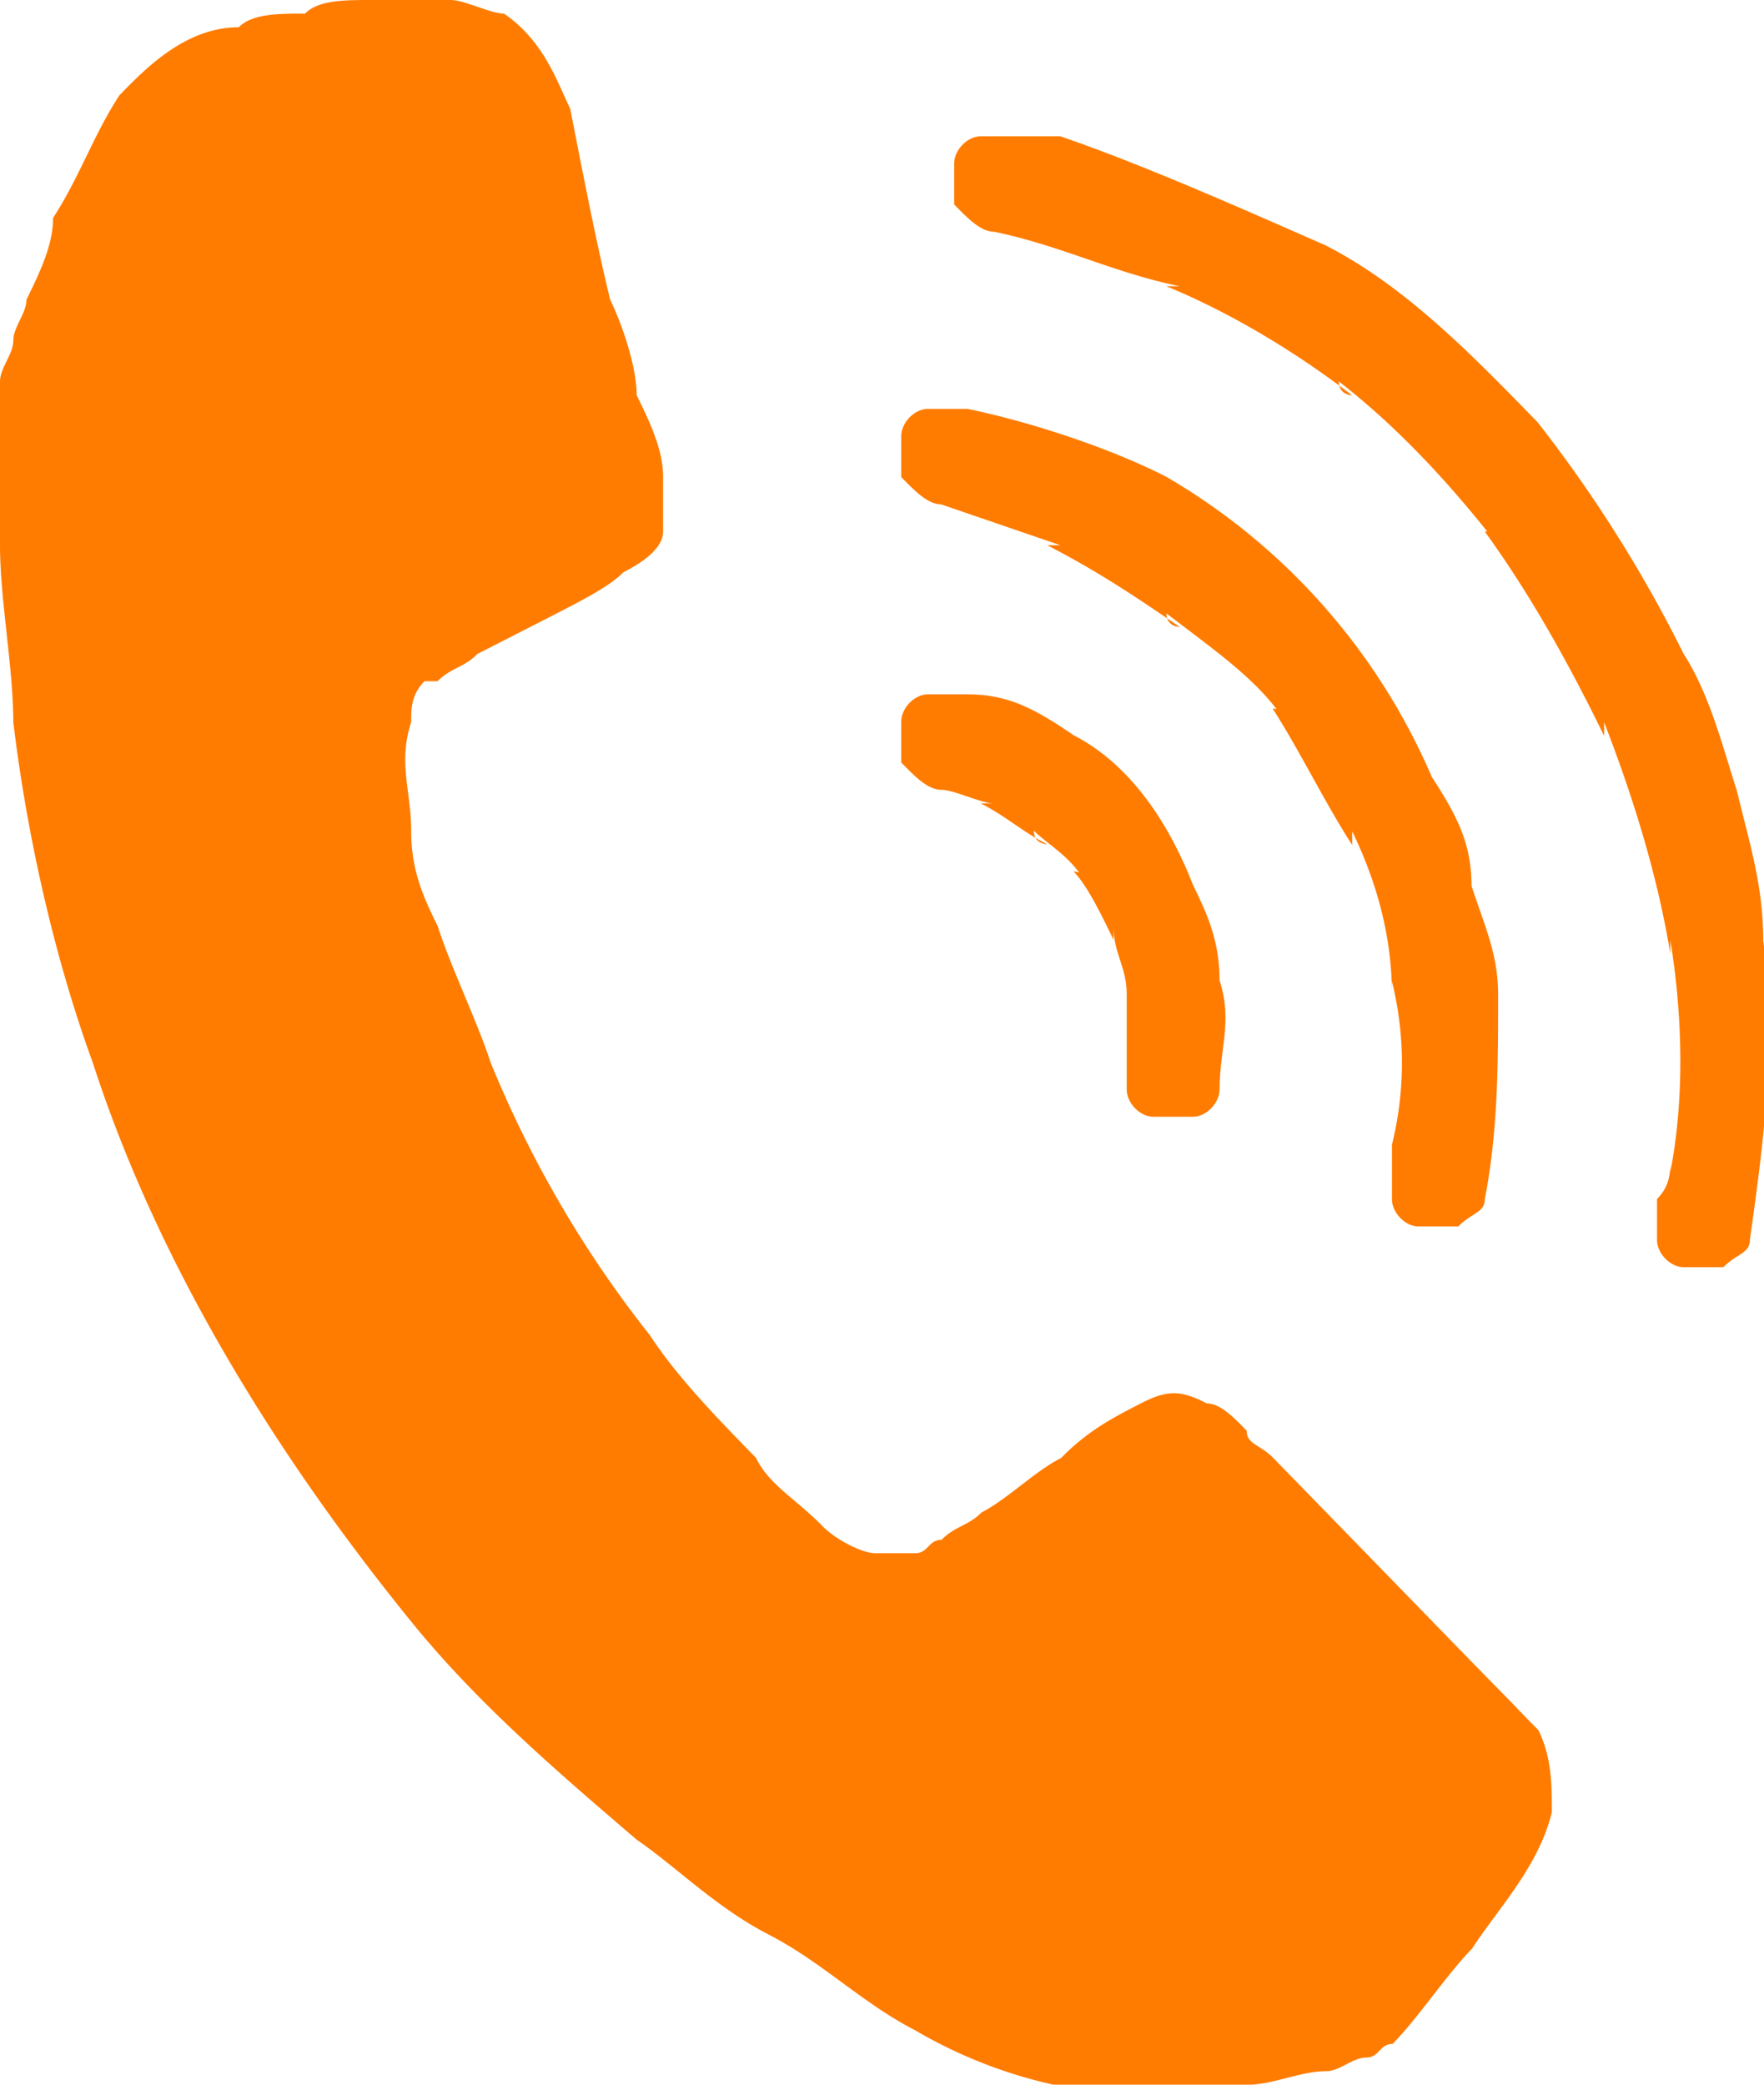
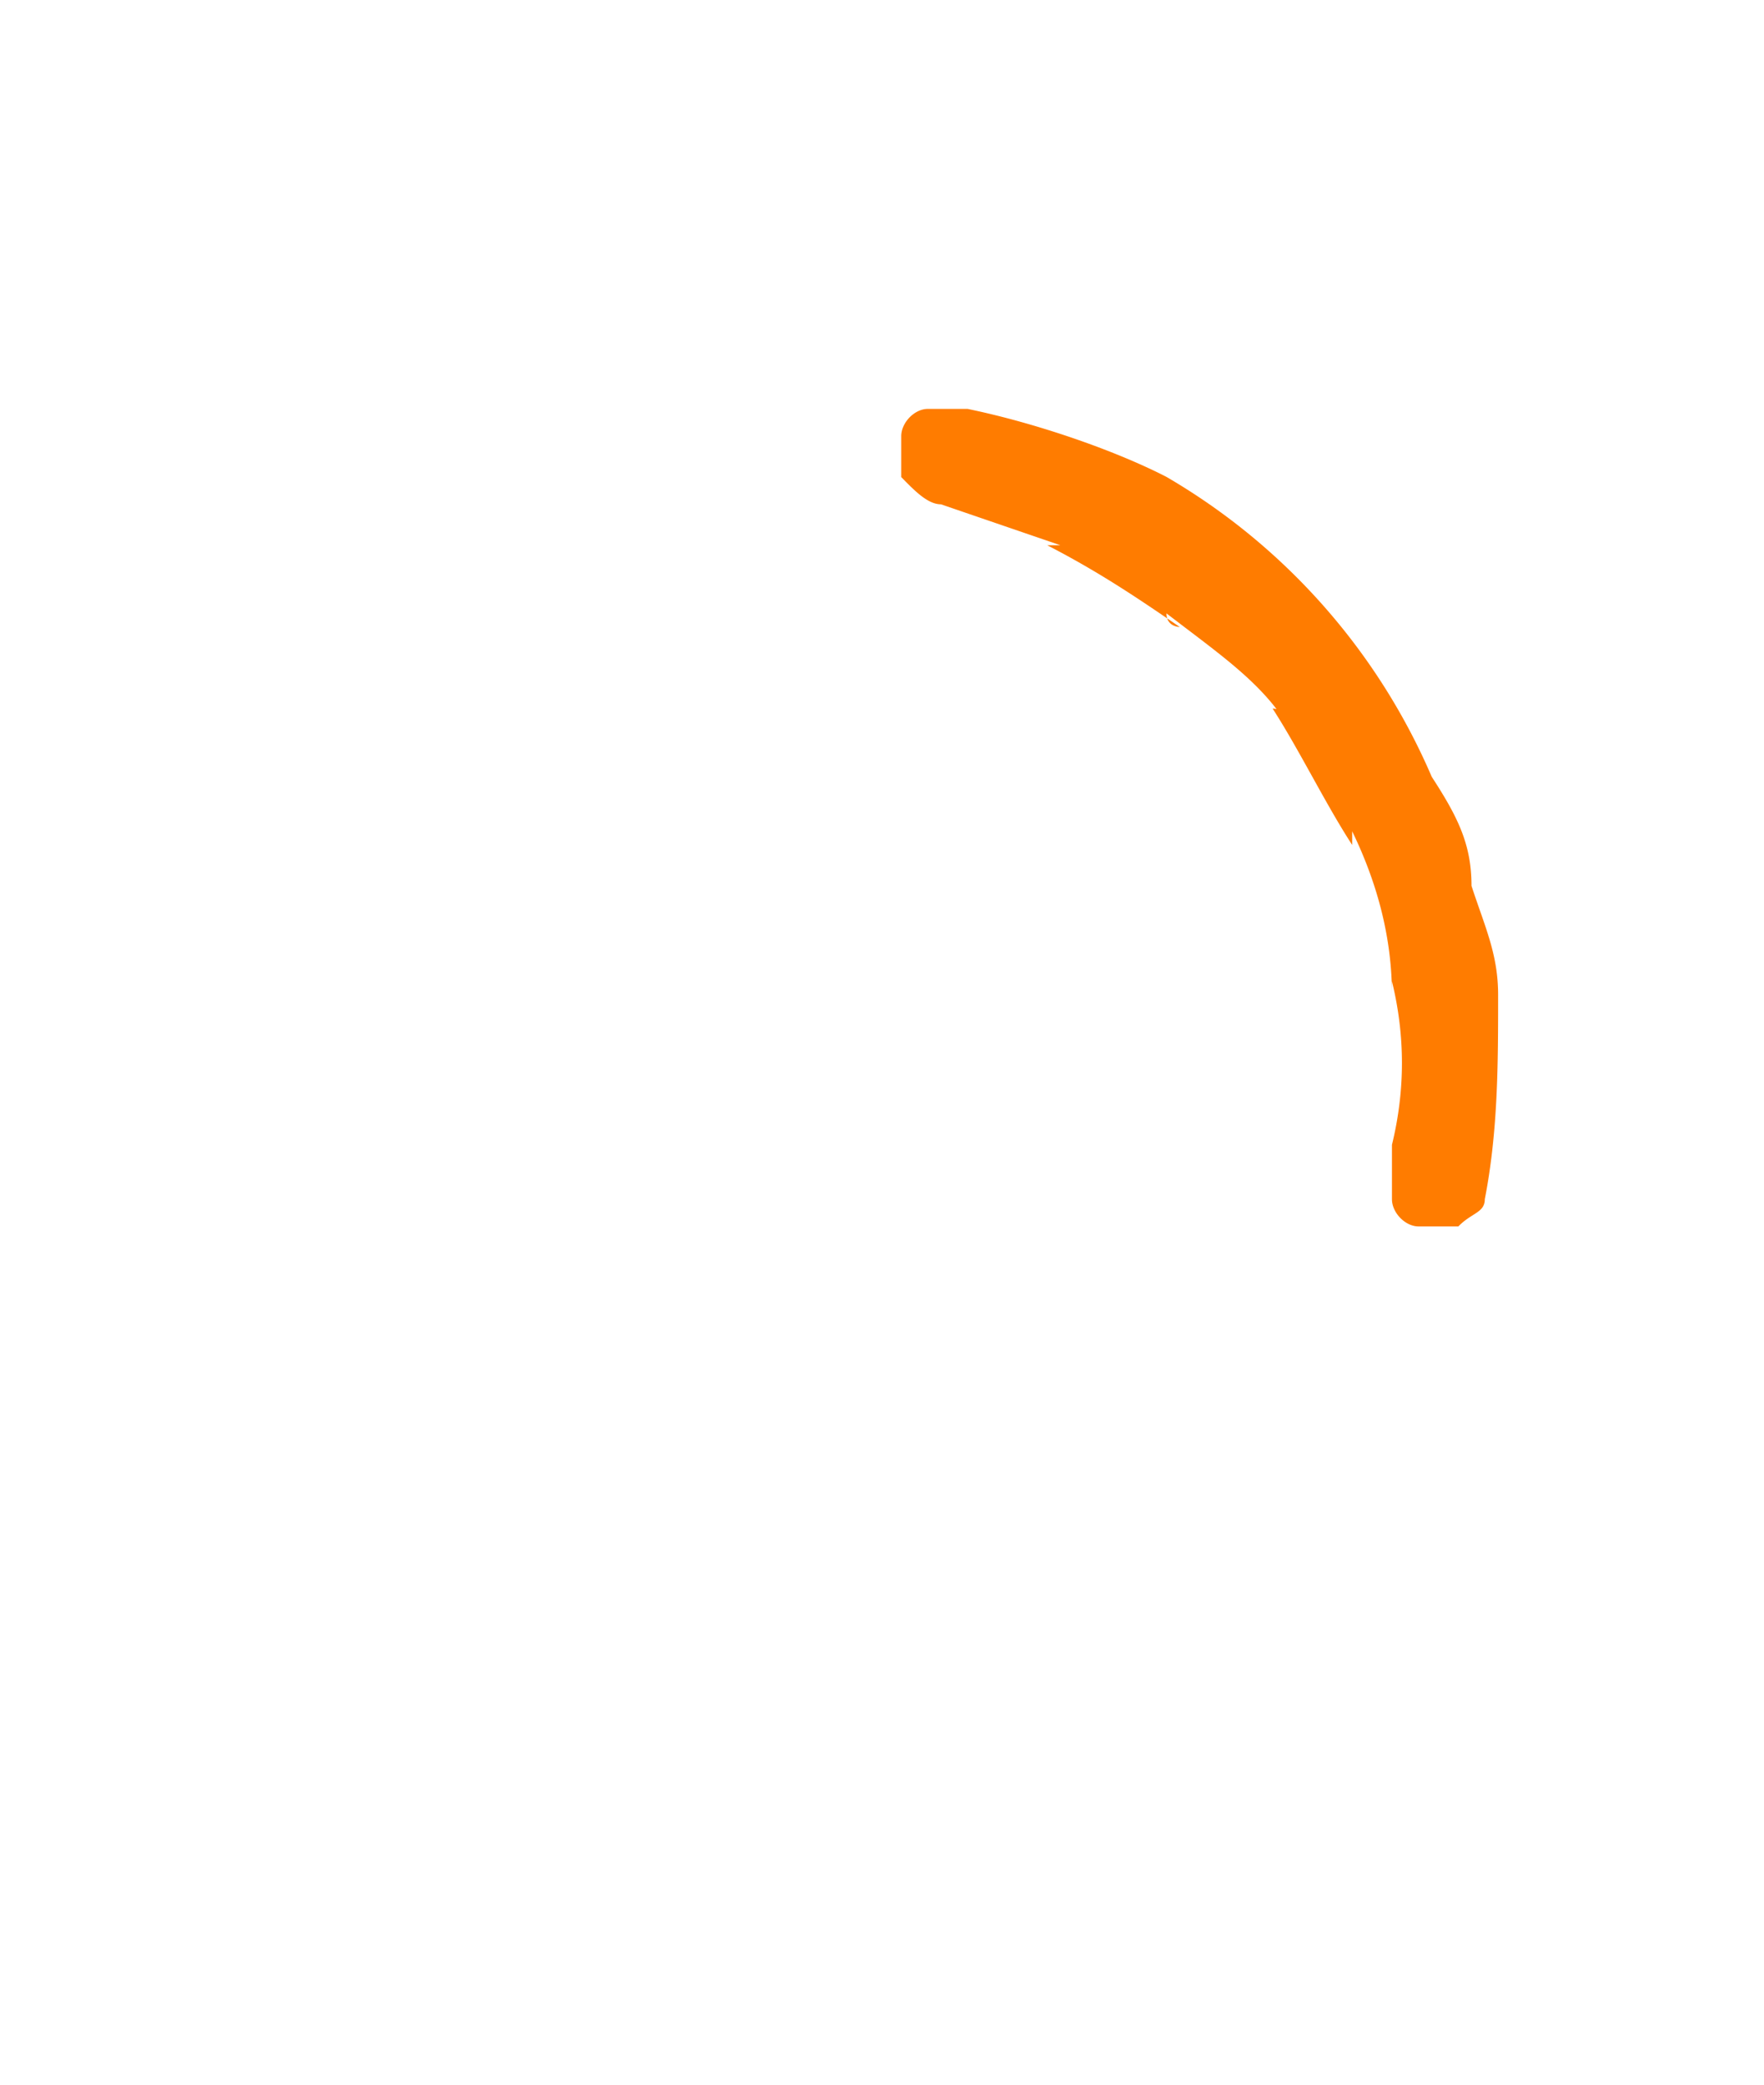
<svg xmlns="http://www.w3.org/2000/svg" width="11" height="13" viewBox="0 0 11 13">
  <g>
    <g>
      <g />
      <g>
        <g>
-           <path fill="#ff7c00" d="M9.594 10.79c-.083-.084-.083-.084-.165-.17l-.249-.254-.827-.85-.413-.424c-.083-.085-.166-.085-.166-.17-.082-.085-.165-.17-.248-.17-.165-.085-.248-.085-.413 0-.166.085-.331.17-.496.34-.166.084-.331.254-.497.34-.082.084-.165.084-.248.17-.083 0-.083.084-.165.084h-.248c-.083 0-.248-.085-.331-.17-.166-.17-.331-.255-.414-.425-.248-.254-.496-.51-.661-.764a6.987 6.987 0 0 1-.993-1.7c-.083-.254-.248-.594-.33-.85-.083-.17-.166-.34-.166-.594 0-.255-.083-.425 0-.68 0-.085 0-.17.083-.255h.082c.083-.085.166-.085.248-.17l.497-.254c.165-.085.33-.17.413-.255.166-.085.248-.17.248-.255v-.34c0-.17-.082-.34-.165-.51 0-.17-.083-.425-.165-.595-.083-.34-.166-.764-.249-1.19-.082-.17-.165-.424-.413-.594C3.06.085 2.895 0 2.812 0h-.496c-.166 0-.331 0-.414.085-.165 0-.33 0-.413.085-.331 0-.58.255-.745.425-.165.255-.248.51-.413.764 0 .17-.083.34-.166.51 0 .085-.082.17-.082.255 0 .085-.083.17-.083.255V3.4c0 .34.083.764.083 1.104.082.68.248 1.445.496 2.124.413 1.275 1.158 2.465 1.985 3.484.413.51.91.935 1.406 1.36.248.17.496.424.827.594.33.17.579.425.91.595.579.34 1.323.51 2.067.34.166 0 .331-.085.497-.085.082 0 .165-.085.248-.085.083 0 .083-.085.165-.085.166-.17.331-.425.496-.595.166-.255.414-.51.497-.85 0-.17 0-.34-.083-.51z" />
-         </g>
+           </g>
        <g>
          <g>
            <path fill="#ff7c00" d="M5.868 3.145l.744.255H6.53c.33.17.579.34.827.51 0 0-.083 0-.083-.085.331.254.58.424.745.68 0 0 0-.086-.083-.086.165.255.33.595.496.85v-.085c.165.34.248.68.248 1.02v-.085c.083.34.083.68 0 1.02v-.086V7.478c0 .085.083.17.166.17h.248c.082-.085.165-.085.165-.17.083-.425.083-.85.083-1.274 0-.255-.083-.425-.166-.68 0-.255-.082-.425-.248-.68a3.983 3.983 0 0 0-1.654-1.87c-.33-.17-.827-.339-1.24-.424h-.249c-.082 0-.165.085-.165.17v.255c.083.085.165.17.248.17z" />
          </g>
        </g>
        <g>
          <g>
-             <path fill="#ff7c00" d="M5.868 4.925c.083 0 .248.085.33.085h-.082c.166.085.248.17.414.255 0 0-.083 0-.083-.085.083.085.248.17.33.34 0 0 0-.085-.082-.085.083.085.166.254.248.424v-.085c0 .17.083.255.083.425v-.085.425-.085.34c0 .085.083.17.165.17h.249c.082 0 .165-.085.165-.17 0-.255.083-.425 0-.68 0-.255-.083-.425-.165-.594-.166-.425-.414-.765-.745-.935-.248-.17-.413-.255-.661-.255h-.249c-.082 0-.165.085-.165.17v.255c.083.085.165.17.248.17z" />
-           </g>
+             </g>
        </g>
        <g>
          <g>
-             <path fill="#ff7c00" d="M6.198 1.445c.414.085.744.255 1.158.34h-.083c.414.17.827.424 1.158.68 0 0-.082 0-.082-.086.33.255.661.595.992 1.02 0 0 0-.085-.083-.085.248.34.497.765.745 1.275v-.085c.165.424.33.934.413 1.444v-.085c.083.51.083 1.02 0 1.445v-.085c0 .085 0 .17-.083.254v.255c0 .085.083.17.166.17h.248c.083-.085.165-.085.165-.17.083-.594.166-1.19.083-1.869 0-.34-.083-.595-.165-.935-.083-.254-.166-.594-.331-.85a8.447 8.447 0 0 0-.91-1.444c-.413-.425-.827-.85-1.323-1.104-.58-.255-1.158-.51-1.654-.68h-.497c-.082 0-.165.085-.165.17v.255c.083.085.165.17.248.17z" />
-           </g>
+             </g>
        </g>
      </g>
    </g>
  </g>
</svg>